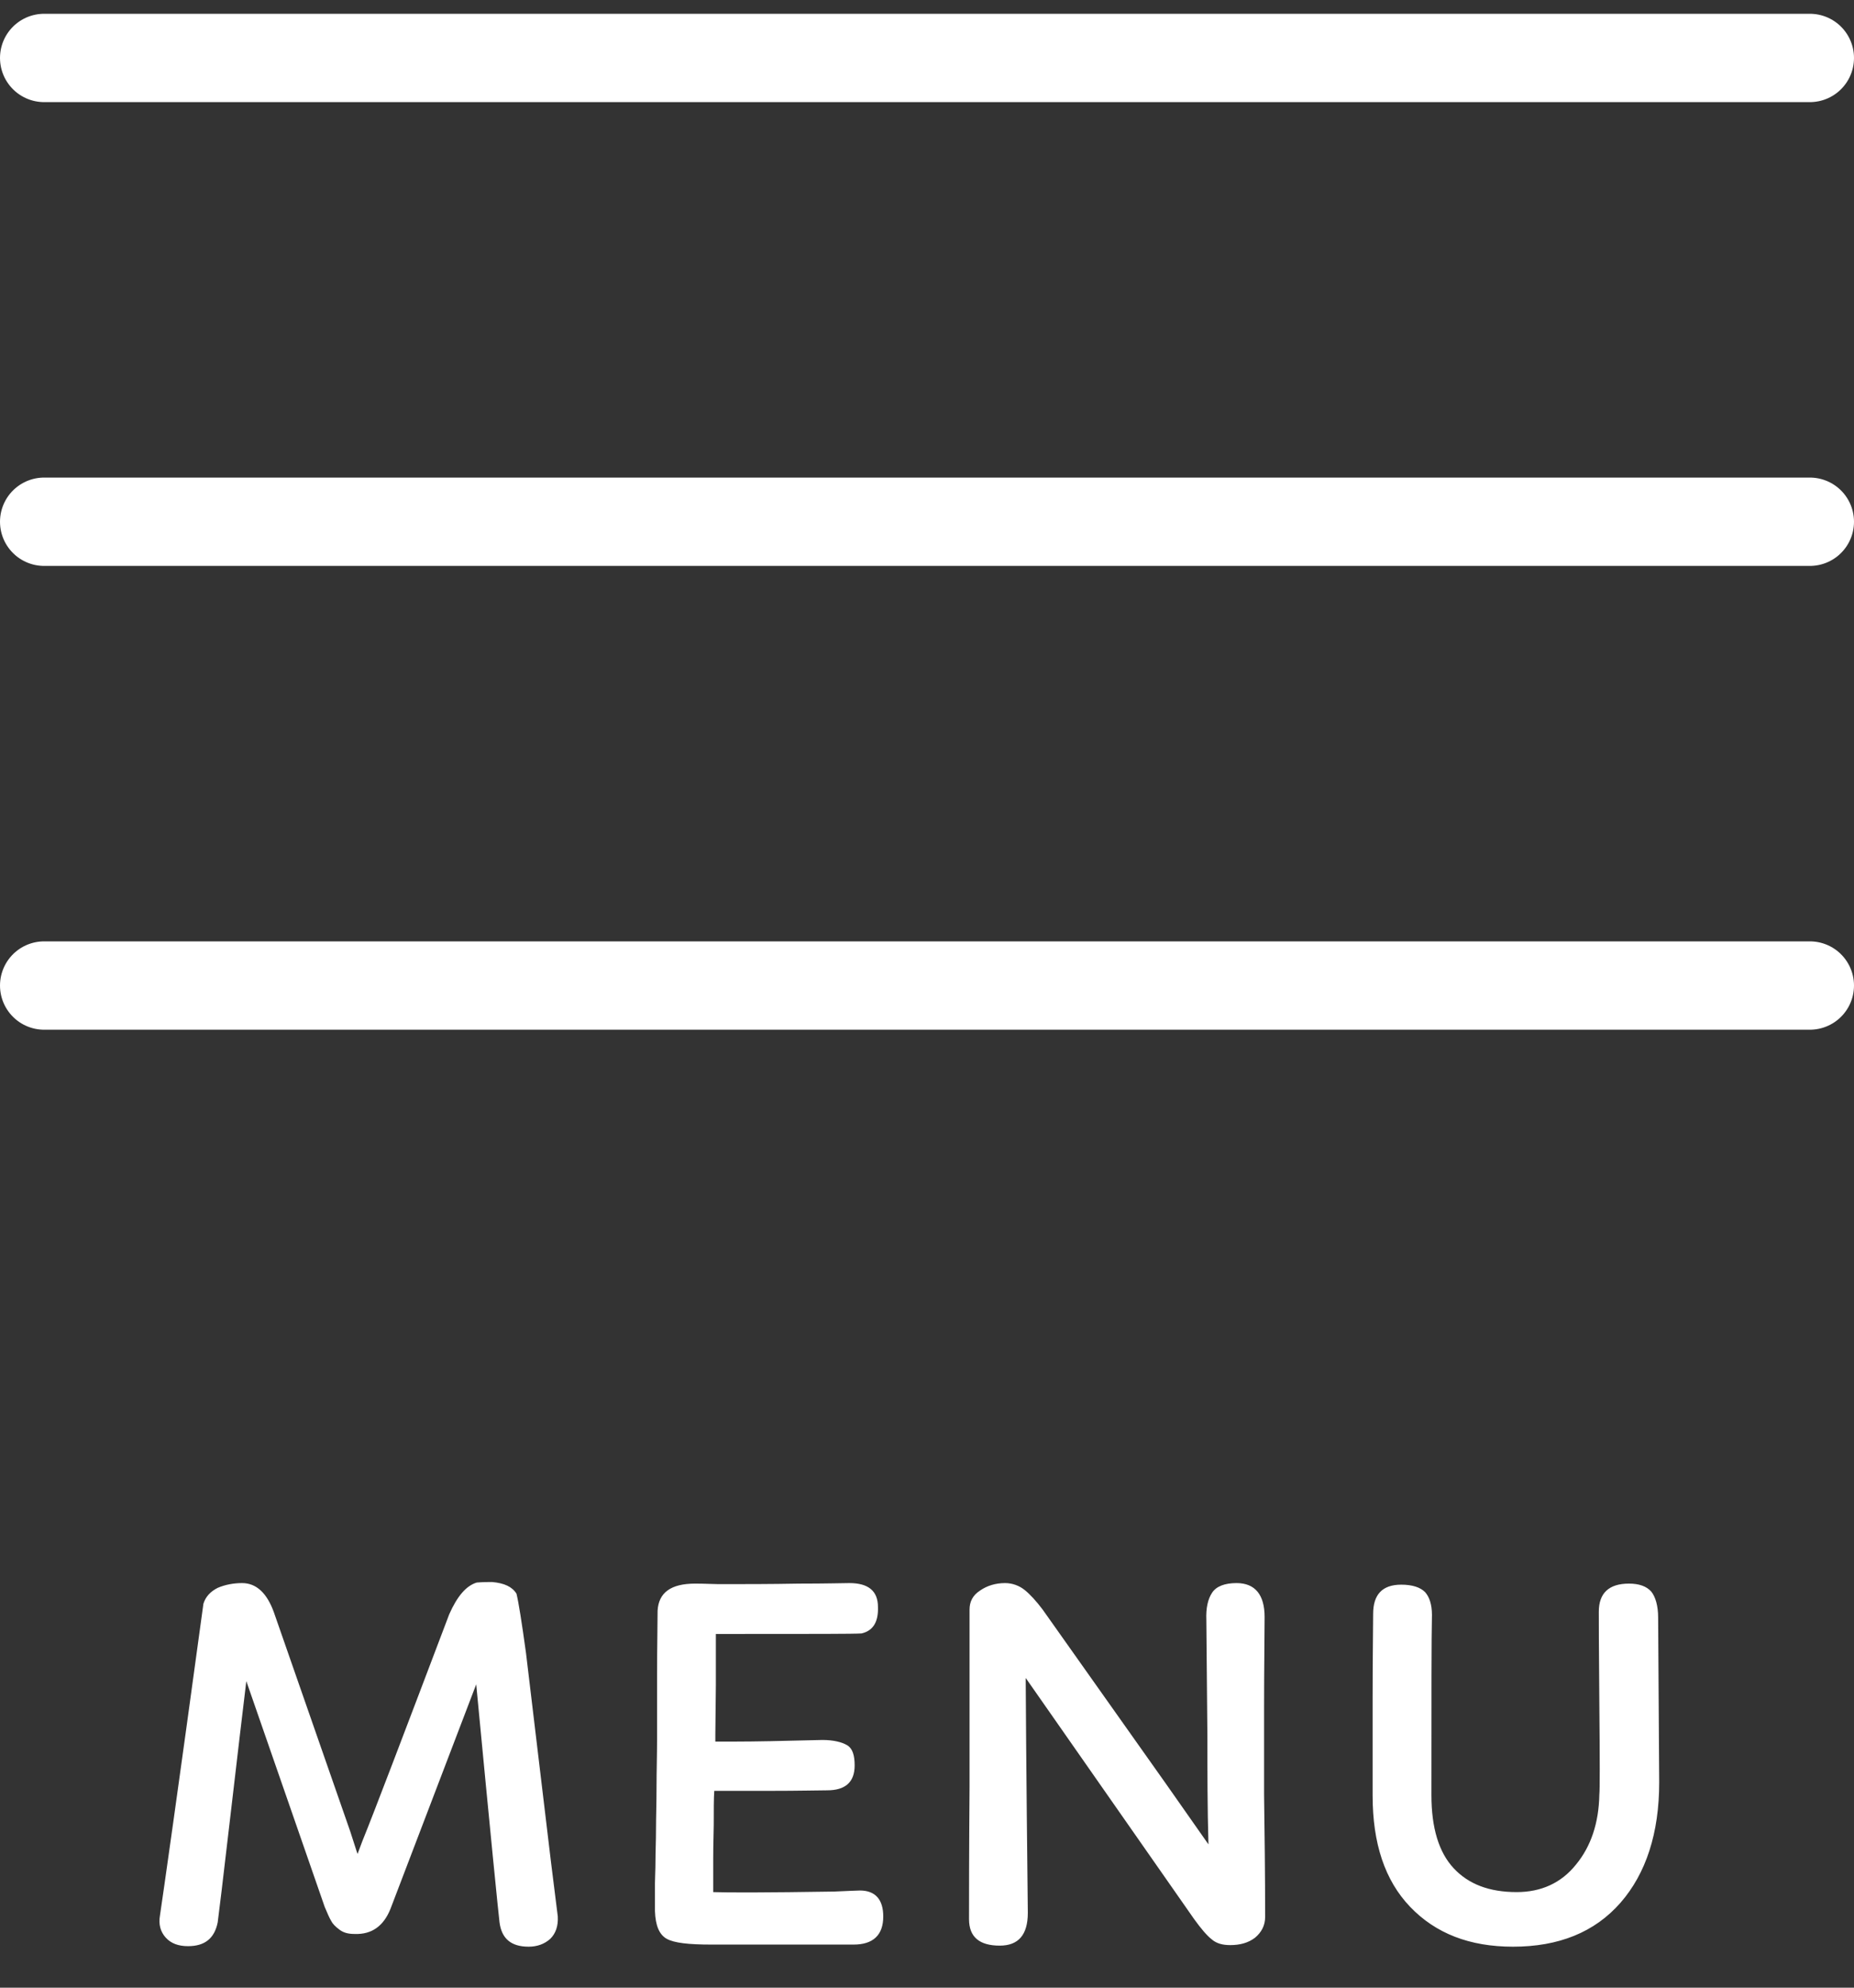
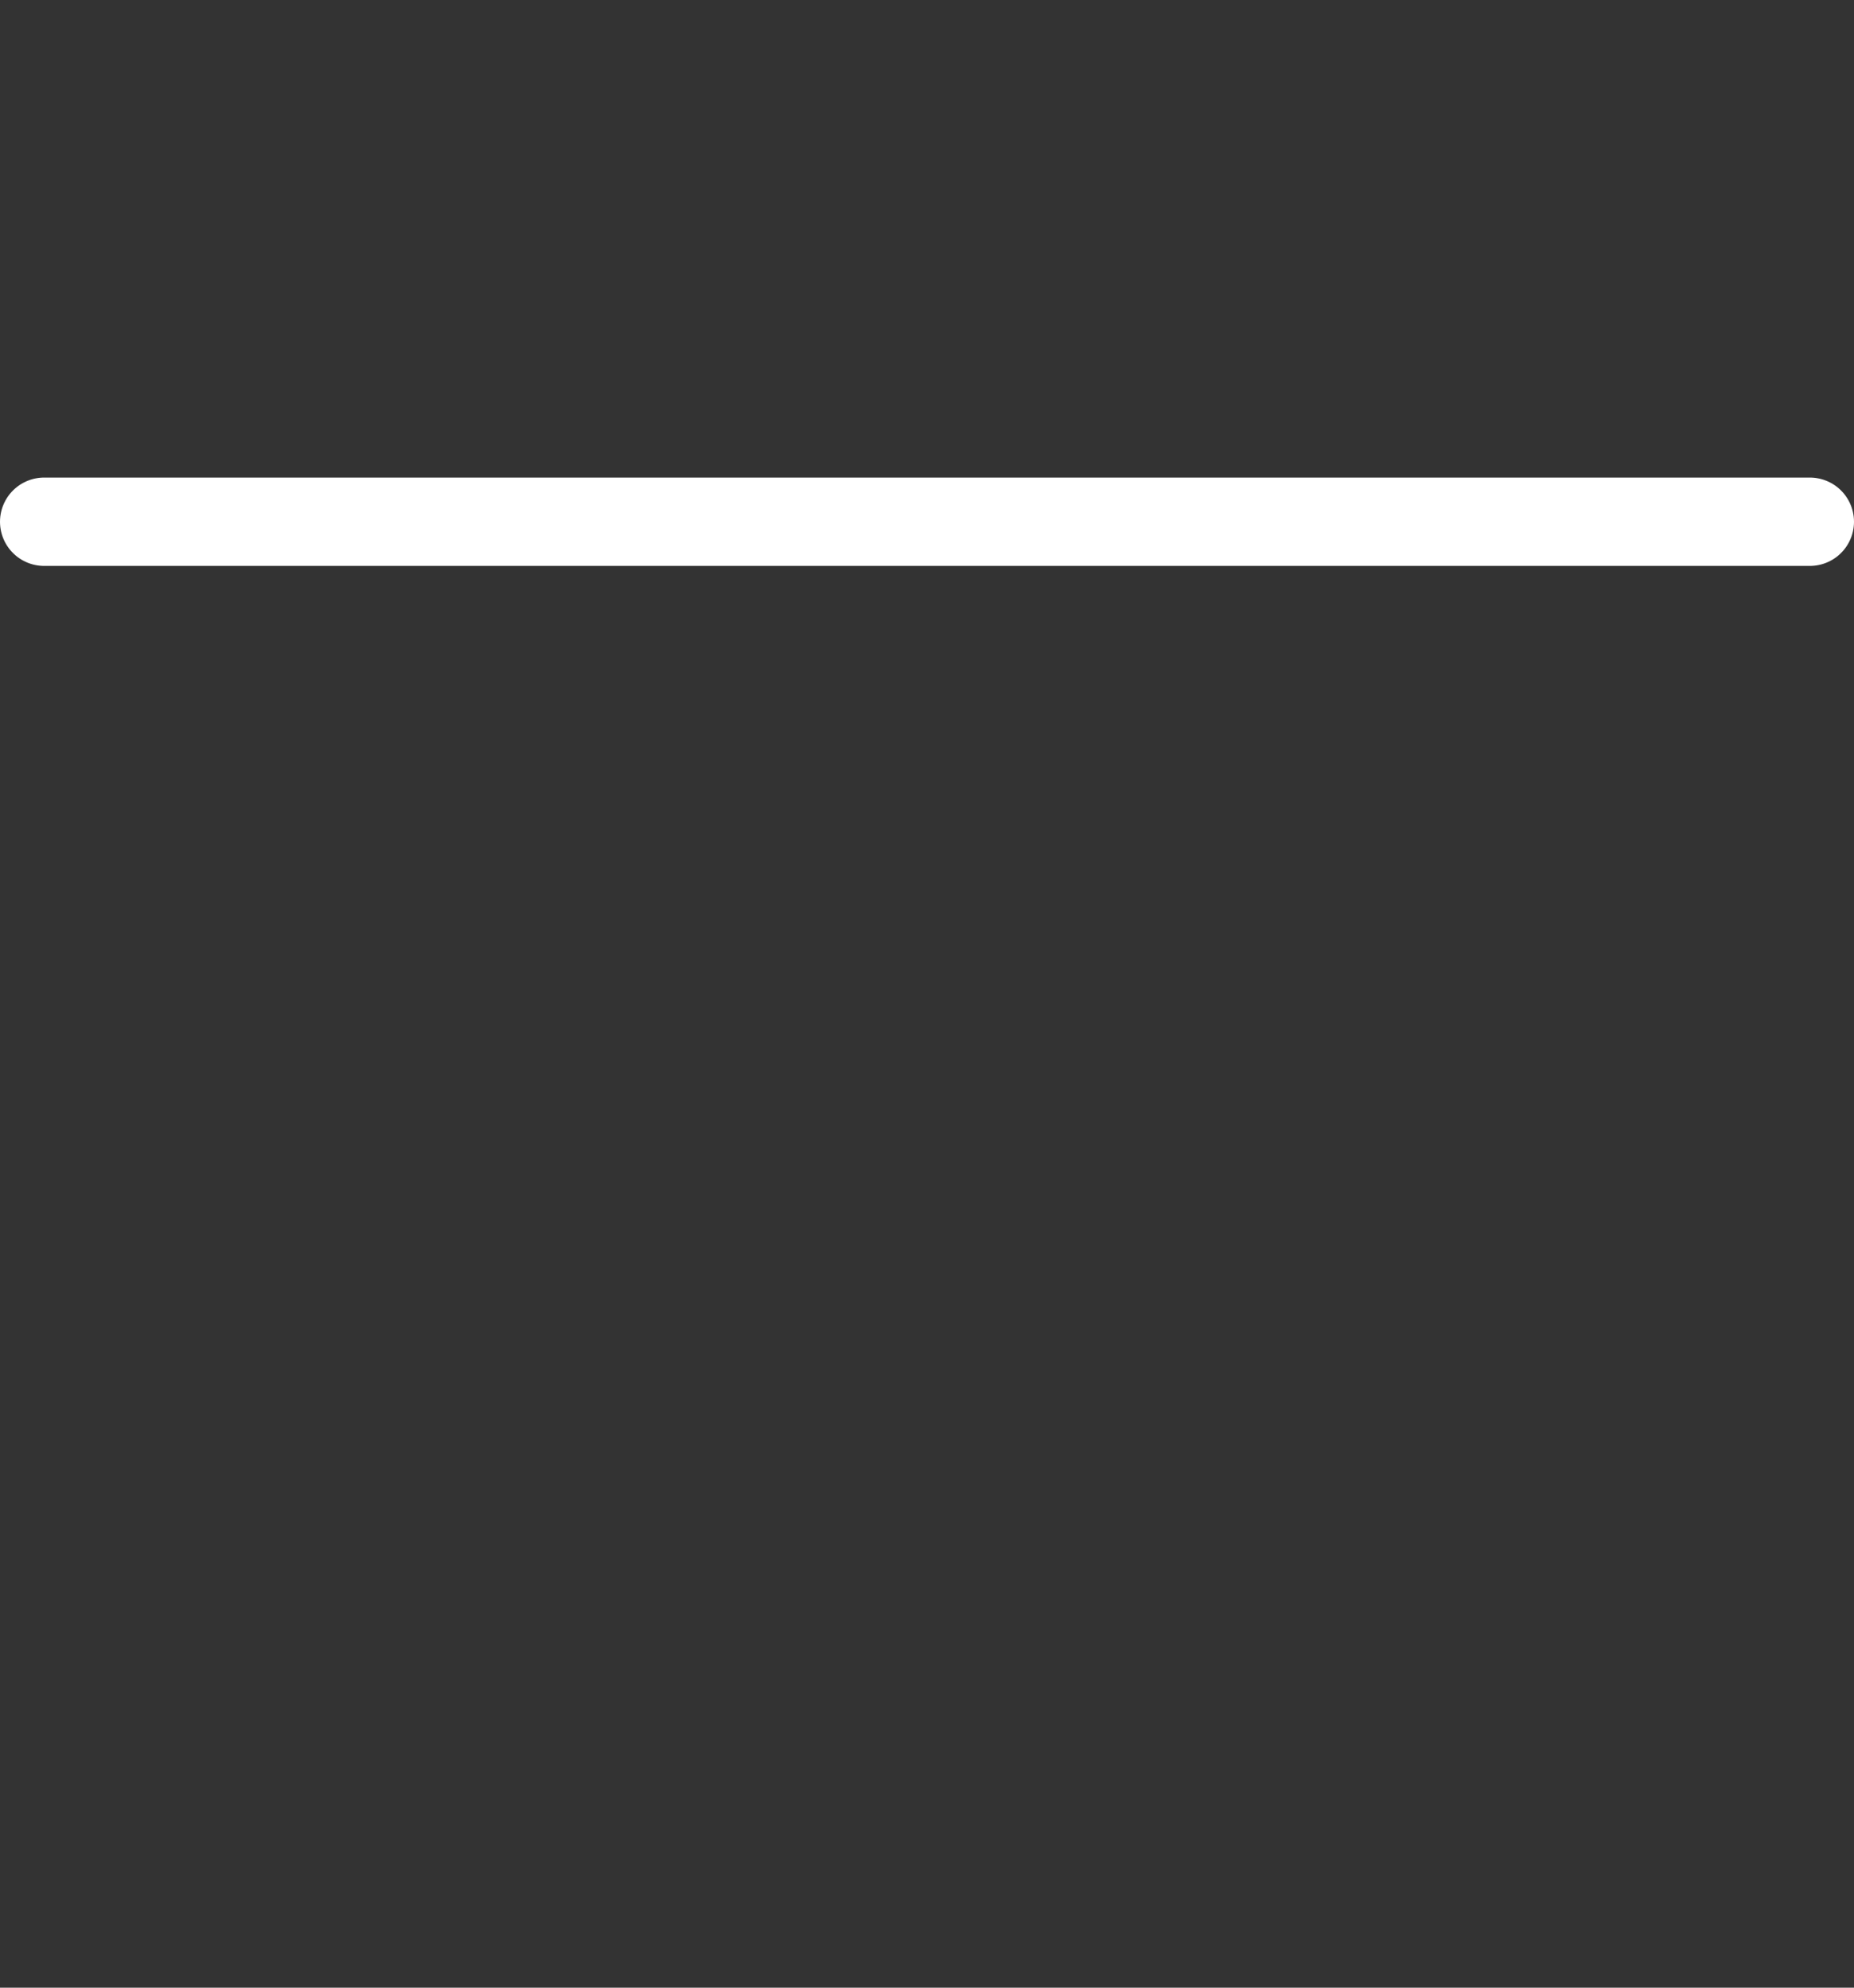
<svg xmlns="http://www.w3.org/2000/svg" width="42" height="45" viewBox="0 0 42 45" fill="none">
  <rect x="0" y="0" width="42" height="45" fill="#333333" stroke="none" />
-   <path d="M5.58 38.06C5.508 38.648 5.388 39.668 5.22 41.108C5.052 42.548 4.956 43.352 4.932 43.52C4.86 43.88 4.644 44.06 4.26 44.06C4.044 44.06 3.876 44 3.756 43.868C3.636 43.736 3.588 43.568 3.624 43.364C3.696 42.884 4.032 40.532 4.608 36.308C4.656 36.152 4.764 36.032 4.932 35.948C5.1 35.876 5.292 35.84 5.484 35.84C5.808 35.84 6.048 36.068 6.204 36.5L7.932 41.456C8.028 41.744 8.076 41.912 8.1 41.972L8.208 41.684C8.472 41.036 9.12 39.332 10.176 36.548C10.356 36.14 10.56 35.9 10.8 35.828C10.944 35.816 11.064 35.816 11.148 35.816C11.424 35.84 11.604 35.924 11.7 36.08C11.748 36.272 11.82 36.728 11.916 37.424C12 38.12 12.12 39.128 12.276 40.436C12.432 41.756 12.552 42.74 12.636 43.388C12.648 43.604 12.588 43.772 12.468 43.892C12.336 44.012 12.168 44.072 11.976 44.072C11.58 44.072 11.364 43.892 11.316 43.52C11.292 43.328 11.112 41.54 10.788 38.132L8.844 43.22C8.688 43.604 8.424 43.796 8.04 43.784C7.896 43.784 7.788 43.76 7.692 43.688C7.596 43.616 7.536 43.556 7.5 43.484C7.464 43.424 7.416 43.316 7.356 43.172L5.58 38.06ZM14.897 36.464C14.921 36.056 15.197 35.852 15.749 35.852C15.977 35.852 16.157 35.864 16.277 35.864C16.853 35.864 17.453 35.864 18.101 35.852C18.737 35.852 19.121 35.84 19.241 35.84C19.673 35.84 19.889 36.02 19.889 36.38C19.901 36.716 19.781 36.92 19.517 36.98C19.337 36.992 18.413 36.992 16.745 36.992H16.217V38.144L16.205 39.272V39.428H16.685C17.069 39.428 17.717 39.416 18.629 39.392C18.881 39.392 19.073 39.44 19.193 39.512C19.313 39.584 19.361 39.74 19.361 39.968C19.361 40.352 19.145 40.532 18.737 40.532C18.545 40.532 18.113 40.544 17.429 40.544C16.745 40.544 16.325 40.544 16.181 40.544C16.169 40.712 16.169 40.964 16.169 41.312C16.169 41.48 16.157 41.732 16.157 42.068C16.157 42.416 16.157 42.668 16.157 42.836C16.469 42.848 17.381 42.848 18.893 42.824C19.205 42.812 19.409 42.8 19.481 42.8C19.829 42.8 20.009 43.004 20.009 43.388C20.009 43.808 19.781 44.024 19.337 44.024H16.109C15.605 44.024 15.269 43.988 15.101 43.892C14.933 43.796 14.849 43.592 14.837 43.268V42.824C14.837 42.824 14.837 42.752 14.837 42.632C14.837 42.512 14.849 42.344 14.849 42.128C14.849 41.912 14.861 41.672 14.861 41.408C14.861 41.144 14.873 40.82 14.873 40.46C14.873 40.1 14.885 39.74 14.885 39.38C14.885 39.068 14.885 38.576 14.885 37.928C14.885 37.28 14.897 36.8 14.897 36.464ZM23.284 43.304C23.284 43.808 23.068 44.048 22.648 44.048C22.192 44.048 21.952 43.856 21.952 43.448C21.952 42.968 21.952 41.96 21.964 40.448V37.76V36.44C21.964 36.26 22.036 36.116 22.204 36.008C22.36 35.9 22.552 35.84 22.768 35.84C22.936 35.84 23.092 35.9 23.212 35.996C23.332 36.092 23.476 36.248 23.62 36.44L26.416 40.388L27.376 41.756C27.352 40.928 27.352 40.112 27.352 39.32L27.328 36.68C27.316 36.404 27.364 36.2 27.46 36.056C27.556 35.912 27.748 35.84 28.012 35.84C28.432 35.84 28.648 36.104 28.648 36.608C28.648 37.052 28.636 37.724 28.636 38.624C28.636 39.536 28.636 40.196 28.636 40.628C28.648 41.492 28.66 42.416 28.66 43.4C28.66 43.592 28.576 43.748 28.432 43.868C28.276 43.988 28.084 44.036 27.868 44.036C27.7 44.036 27.556 44 27.448 43.904C27.34 43.82 27.208 43.664 27.052 43.448L23.236 37.988C23.236 38.24 23.248 40.016 23.284 43.304ZM31.095 40.652C31.095 40.124 31.095 39.38 31.095 38.42C31.095 37.472 31.107 36.848 31.107 36.536C31.107 36.104 31.311 35.876 31.743 35.876C31.995 35.876 32.175 35.936 32.283 36.044C32.379 36.152 32.439 36.32 32.439 36.56C32.427 37.052 32.427 38.408 32.427 40.64C32.427 41.384 32.595 41.936 32.931 42.296C33.267 42.656 33.735 42.836 34.359 42.836C34.911 42.836 35.367 42.632 35.703 42.212C36.039 41.804 36.219 41.276 36.231 40.628C36.243 40.532 36.243 39.848 36.231 38.576C36.219 37.304 36.219 36.608 36.219 36.488C36.219 36.068 36.447 35.852 36.903 35.852C37.131 35.852 37.299 35.912 37.407 36.032C37.503 36.152 37.563 36.356 37.563 36.62L37.587 40.352C37.587 41.504 37.287 42.416 36.711 43.076C36.123 43.748 35.307 44.072 34.275 44.072C33.291 44.072 32.523 43.772 31.947 43.172C31.371 42.572 31.095 41.732 31.095 40.652Z" fill="white" />
-   <path d="M1 1.312H41" stroke="white" stroke-width="2" stroke-linecap="round" />
  <path d="M1 11.812H41" stroke="white" stroke-width="2" stroke-linecap="round" />
-   <path d="M1 22.312H41" stroke="white" stroke-width="2" stroke-linecap="round" />
</svg>